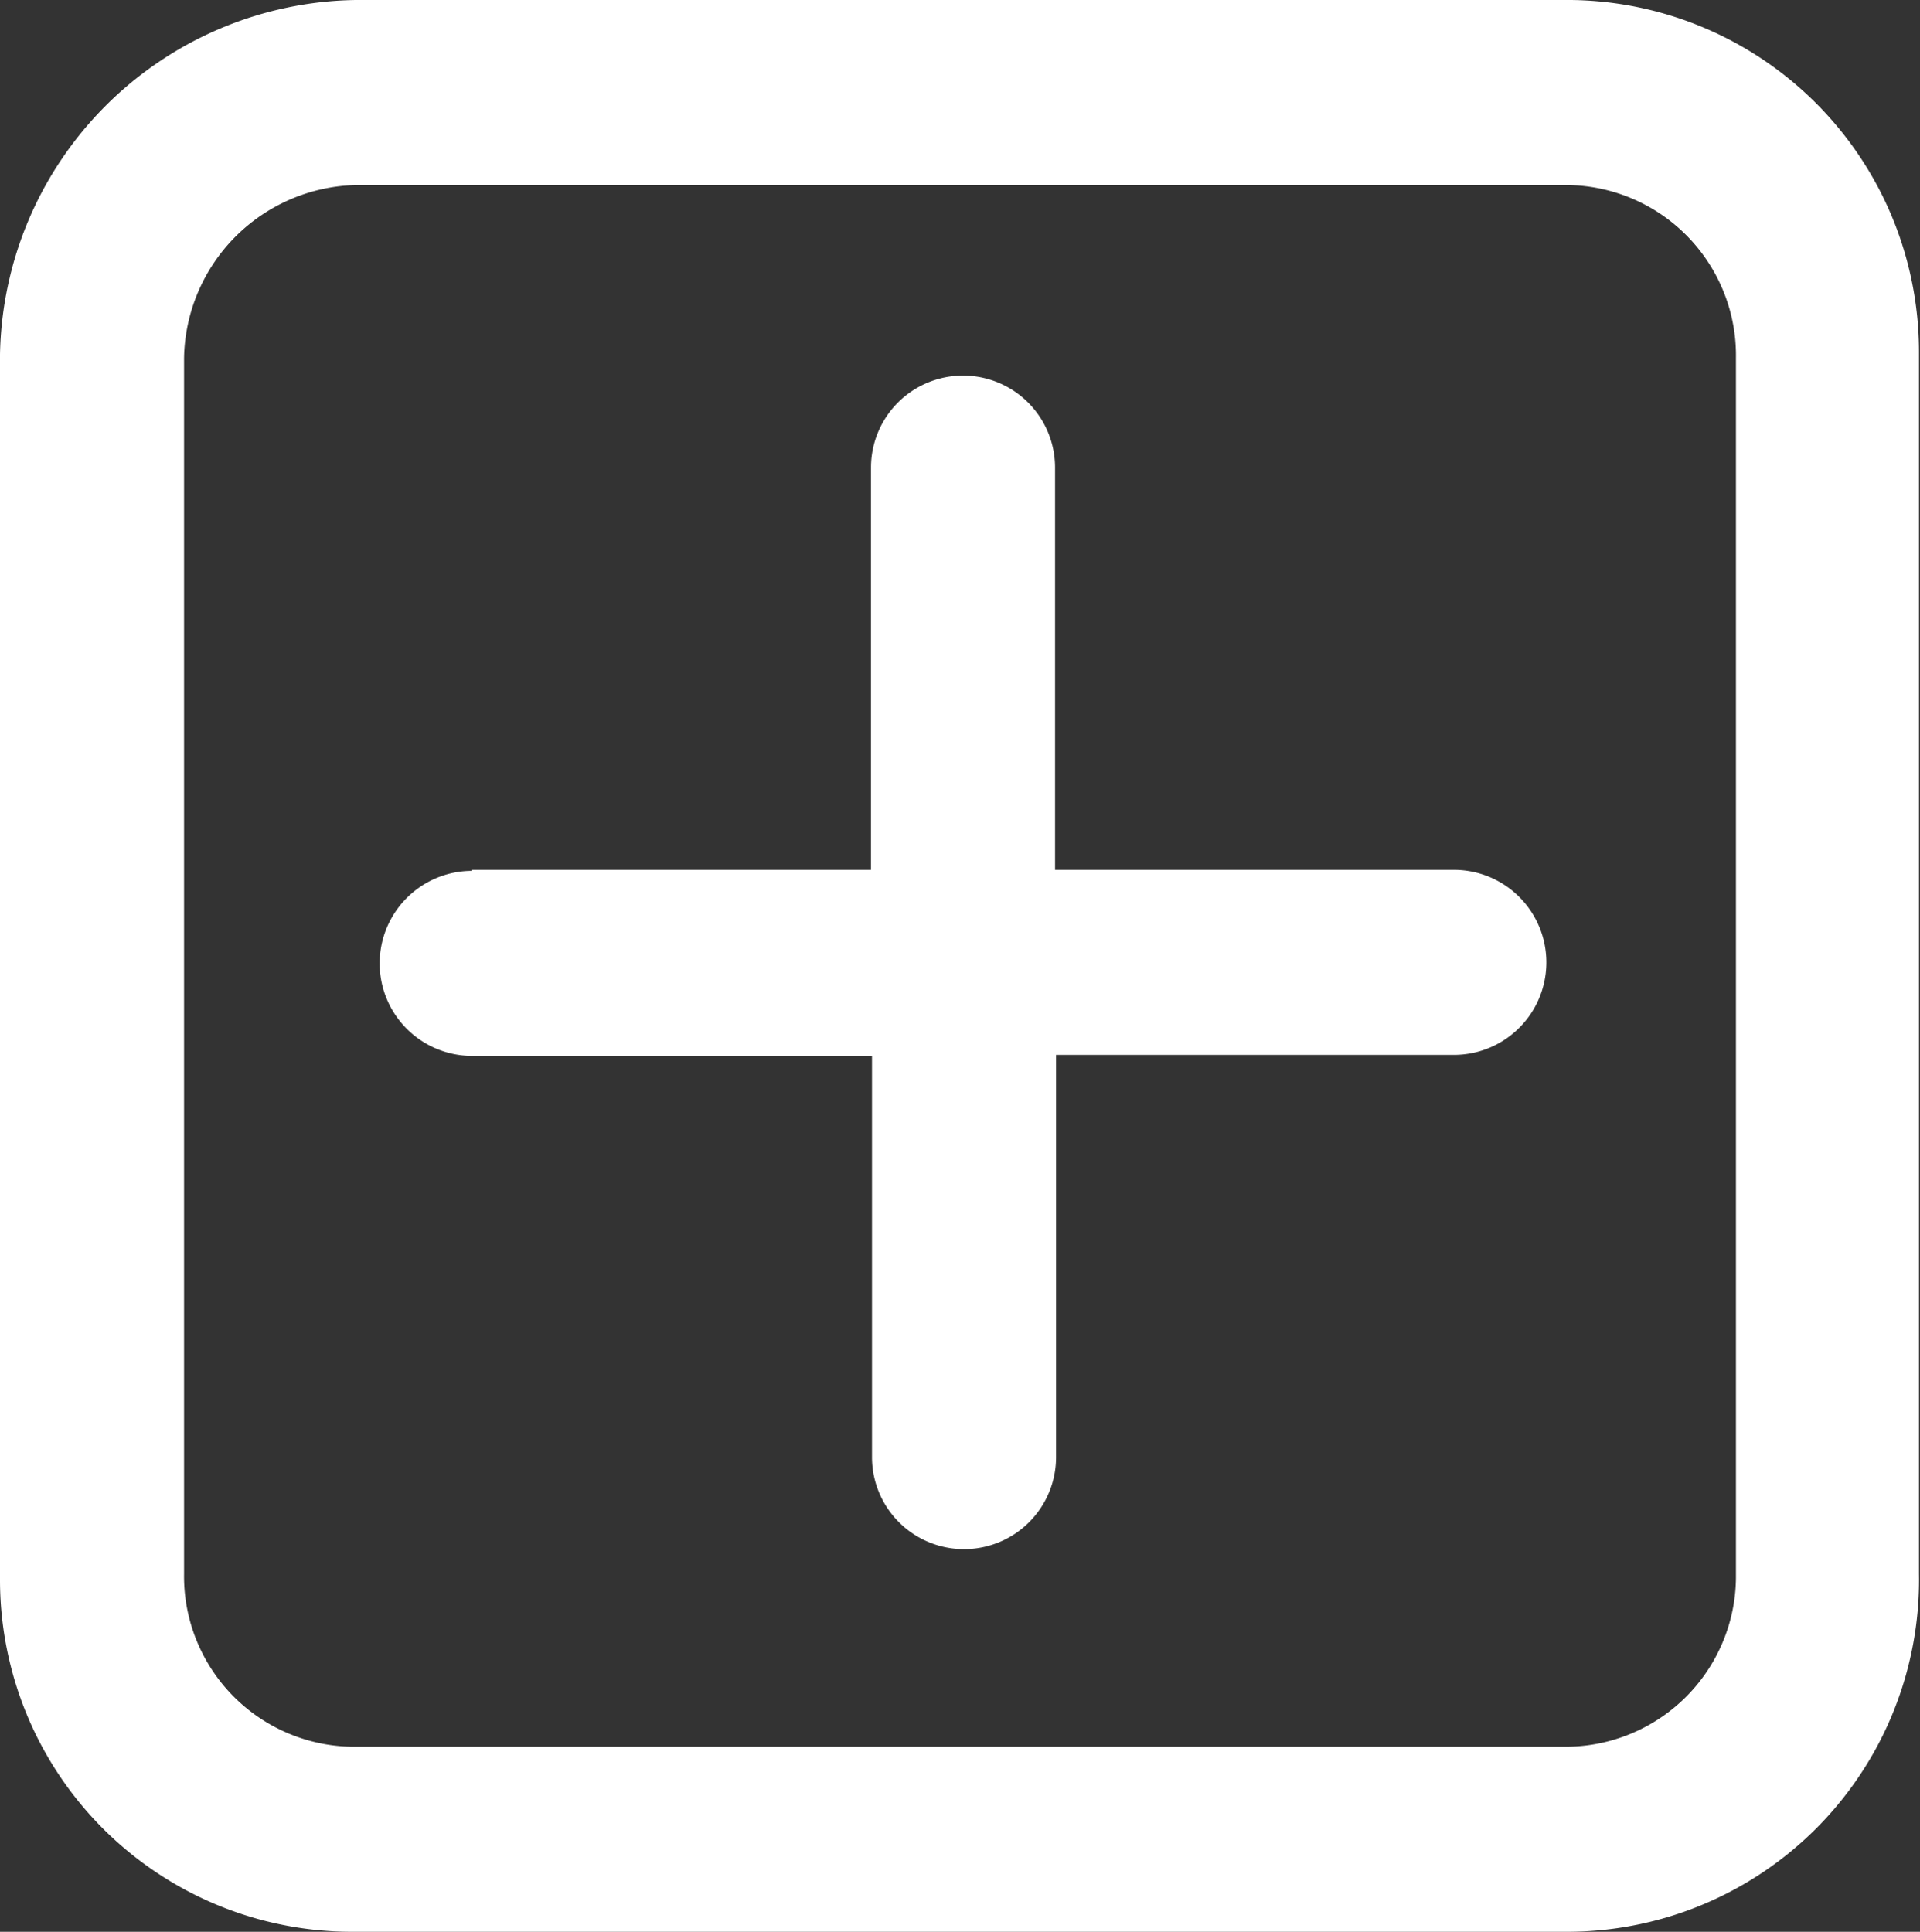
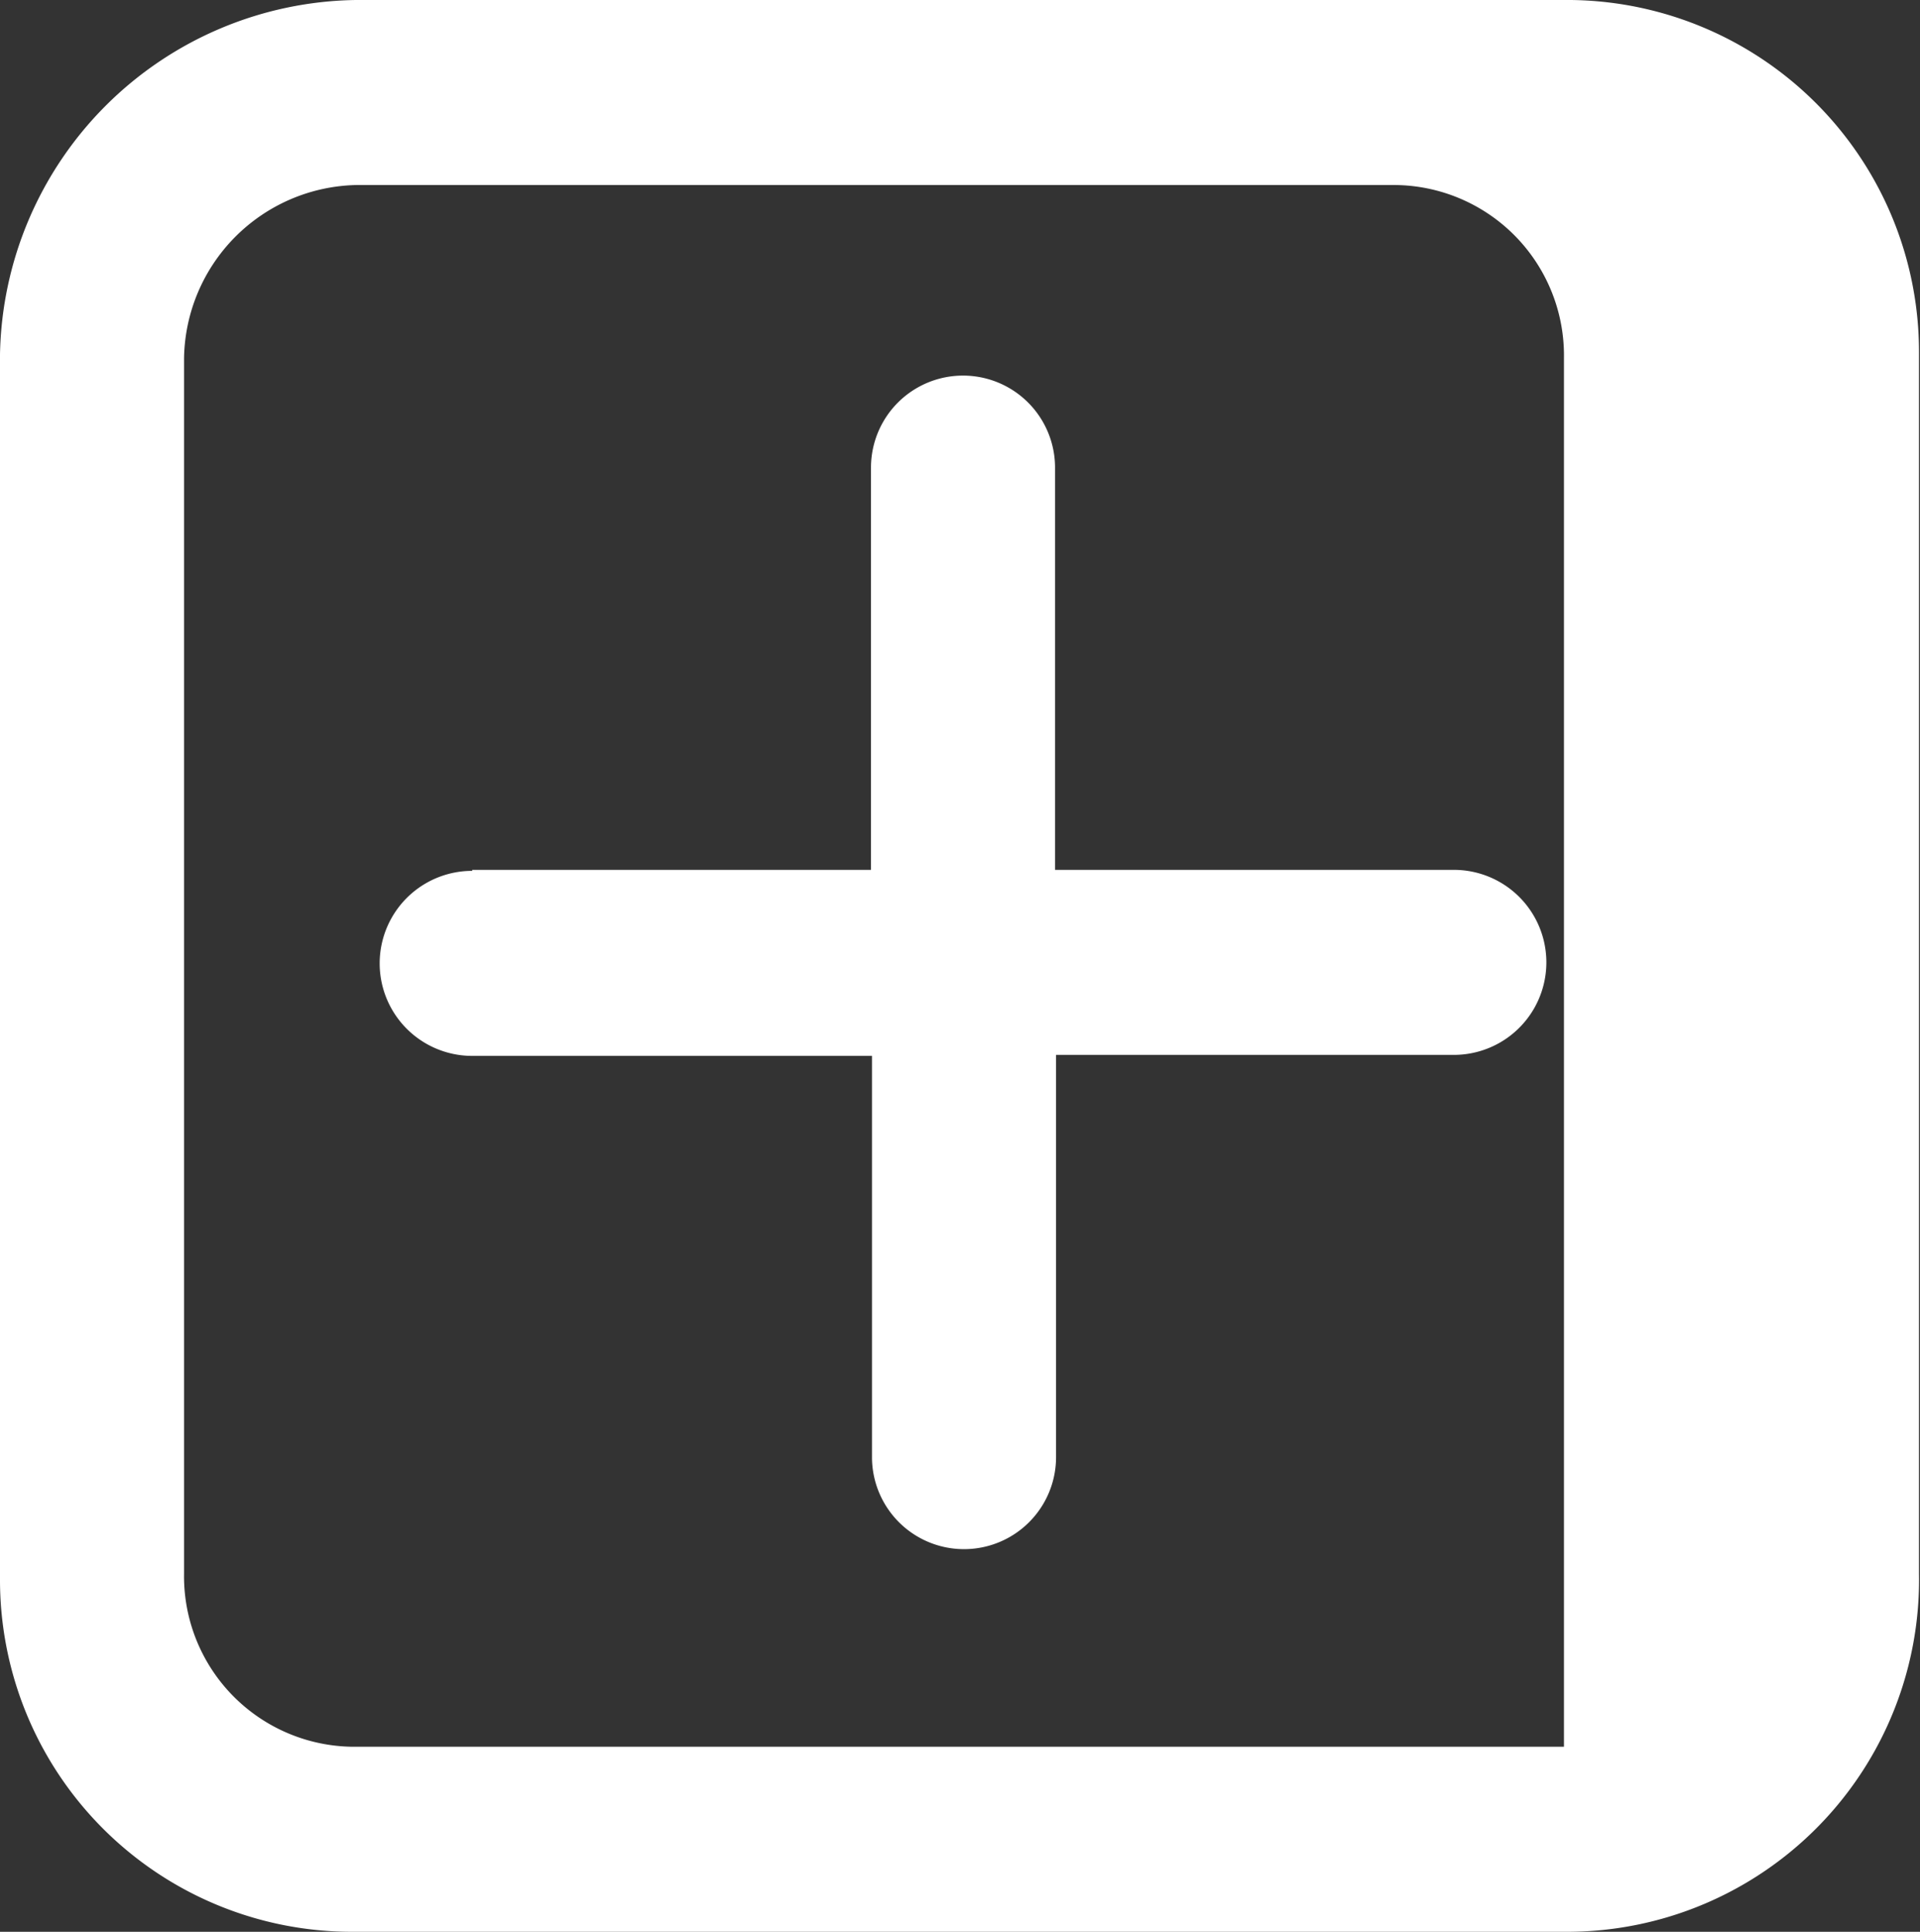
<svg xmlns="http://www.w3.org/2000/svg" viewBox="0 0 38.18 38.42">
  <rect x="0" y="0" width="38.18" height="38.42" fill="#333333" stroke="none" />
  <defs>
    <style>.cls-1{fill:#fff;}</style>
  </defs>
  <title>05</title>
  <g id="Camada_2" data-name="Camada 2">
    <g id="Camada_1-2" data-name="Camada 1">
-       <path id="_05" data-name="05" class="cls-1" d="M0,7.05H0A7.18,7.18,0,0,1,7.08,0h24a7,7,0,0,1,7.08,7V31.3a7,7,0,0,1-6.93,7.12H7.08a7,7,0,0,1-7.08-7V7.05ZM3.66,31.3A3.39,3.39,0,0,0,7,34.74H31.1a3.39,3.39,0,0,0,3.42-3.36V7.12a3.39,3.39,0,0,0-3.34-3.44H7.08A3.5,3.5,0,0,0,3.66,7.12V31.3Zm5.73-14h7.93v-8a1.83,1.83,0,0,1,3.66,0v8h7.93a1.84,1.84,0,0,1,0,3.68H21v8a1.83,1.83,0,0,1-3.66,0V21H9.39a1.84,1.84,0,0,1,0-3.68" />
+       <path id="_05" data-name="05" class="cls-1" d="M0,7.05H0A7.18,7.18,0,0,1,7.08,0h24a7,7,0,0,1,7.08,7V31.3a7,7,0,0,1-6.93,7.12H7.08a7,7,0,0,1-7.08-7V7.05ZM3.66,31.3A3.39,3.39,0,0,0,7,34.74H31.1V7.12a3.39,3.39,0,0,0-3.34-3.44H7.08A3.5,3.5,0,0,0,3.66,7.12V31.3Zm5.73-14h7.93v-8a1.83,1.83,0,0,1,3.66,0v8h7.93a1.84,1.84,0,0,1,0,3.68H21v8a1.83,1.83,0,0,1-3.66,0V21H9.39a1.84,1.84,0,0,1,0-3.68" />
    </g>
  </g>
</svg>